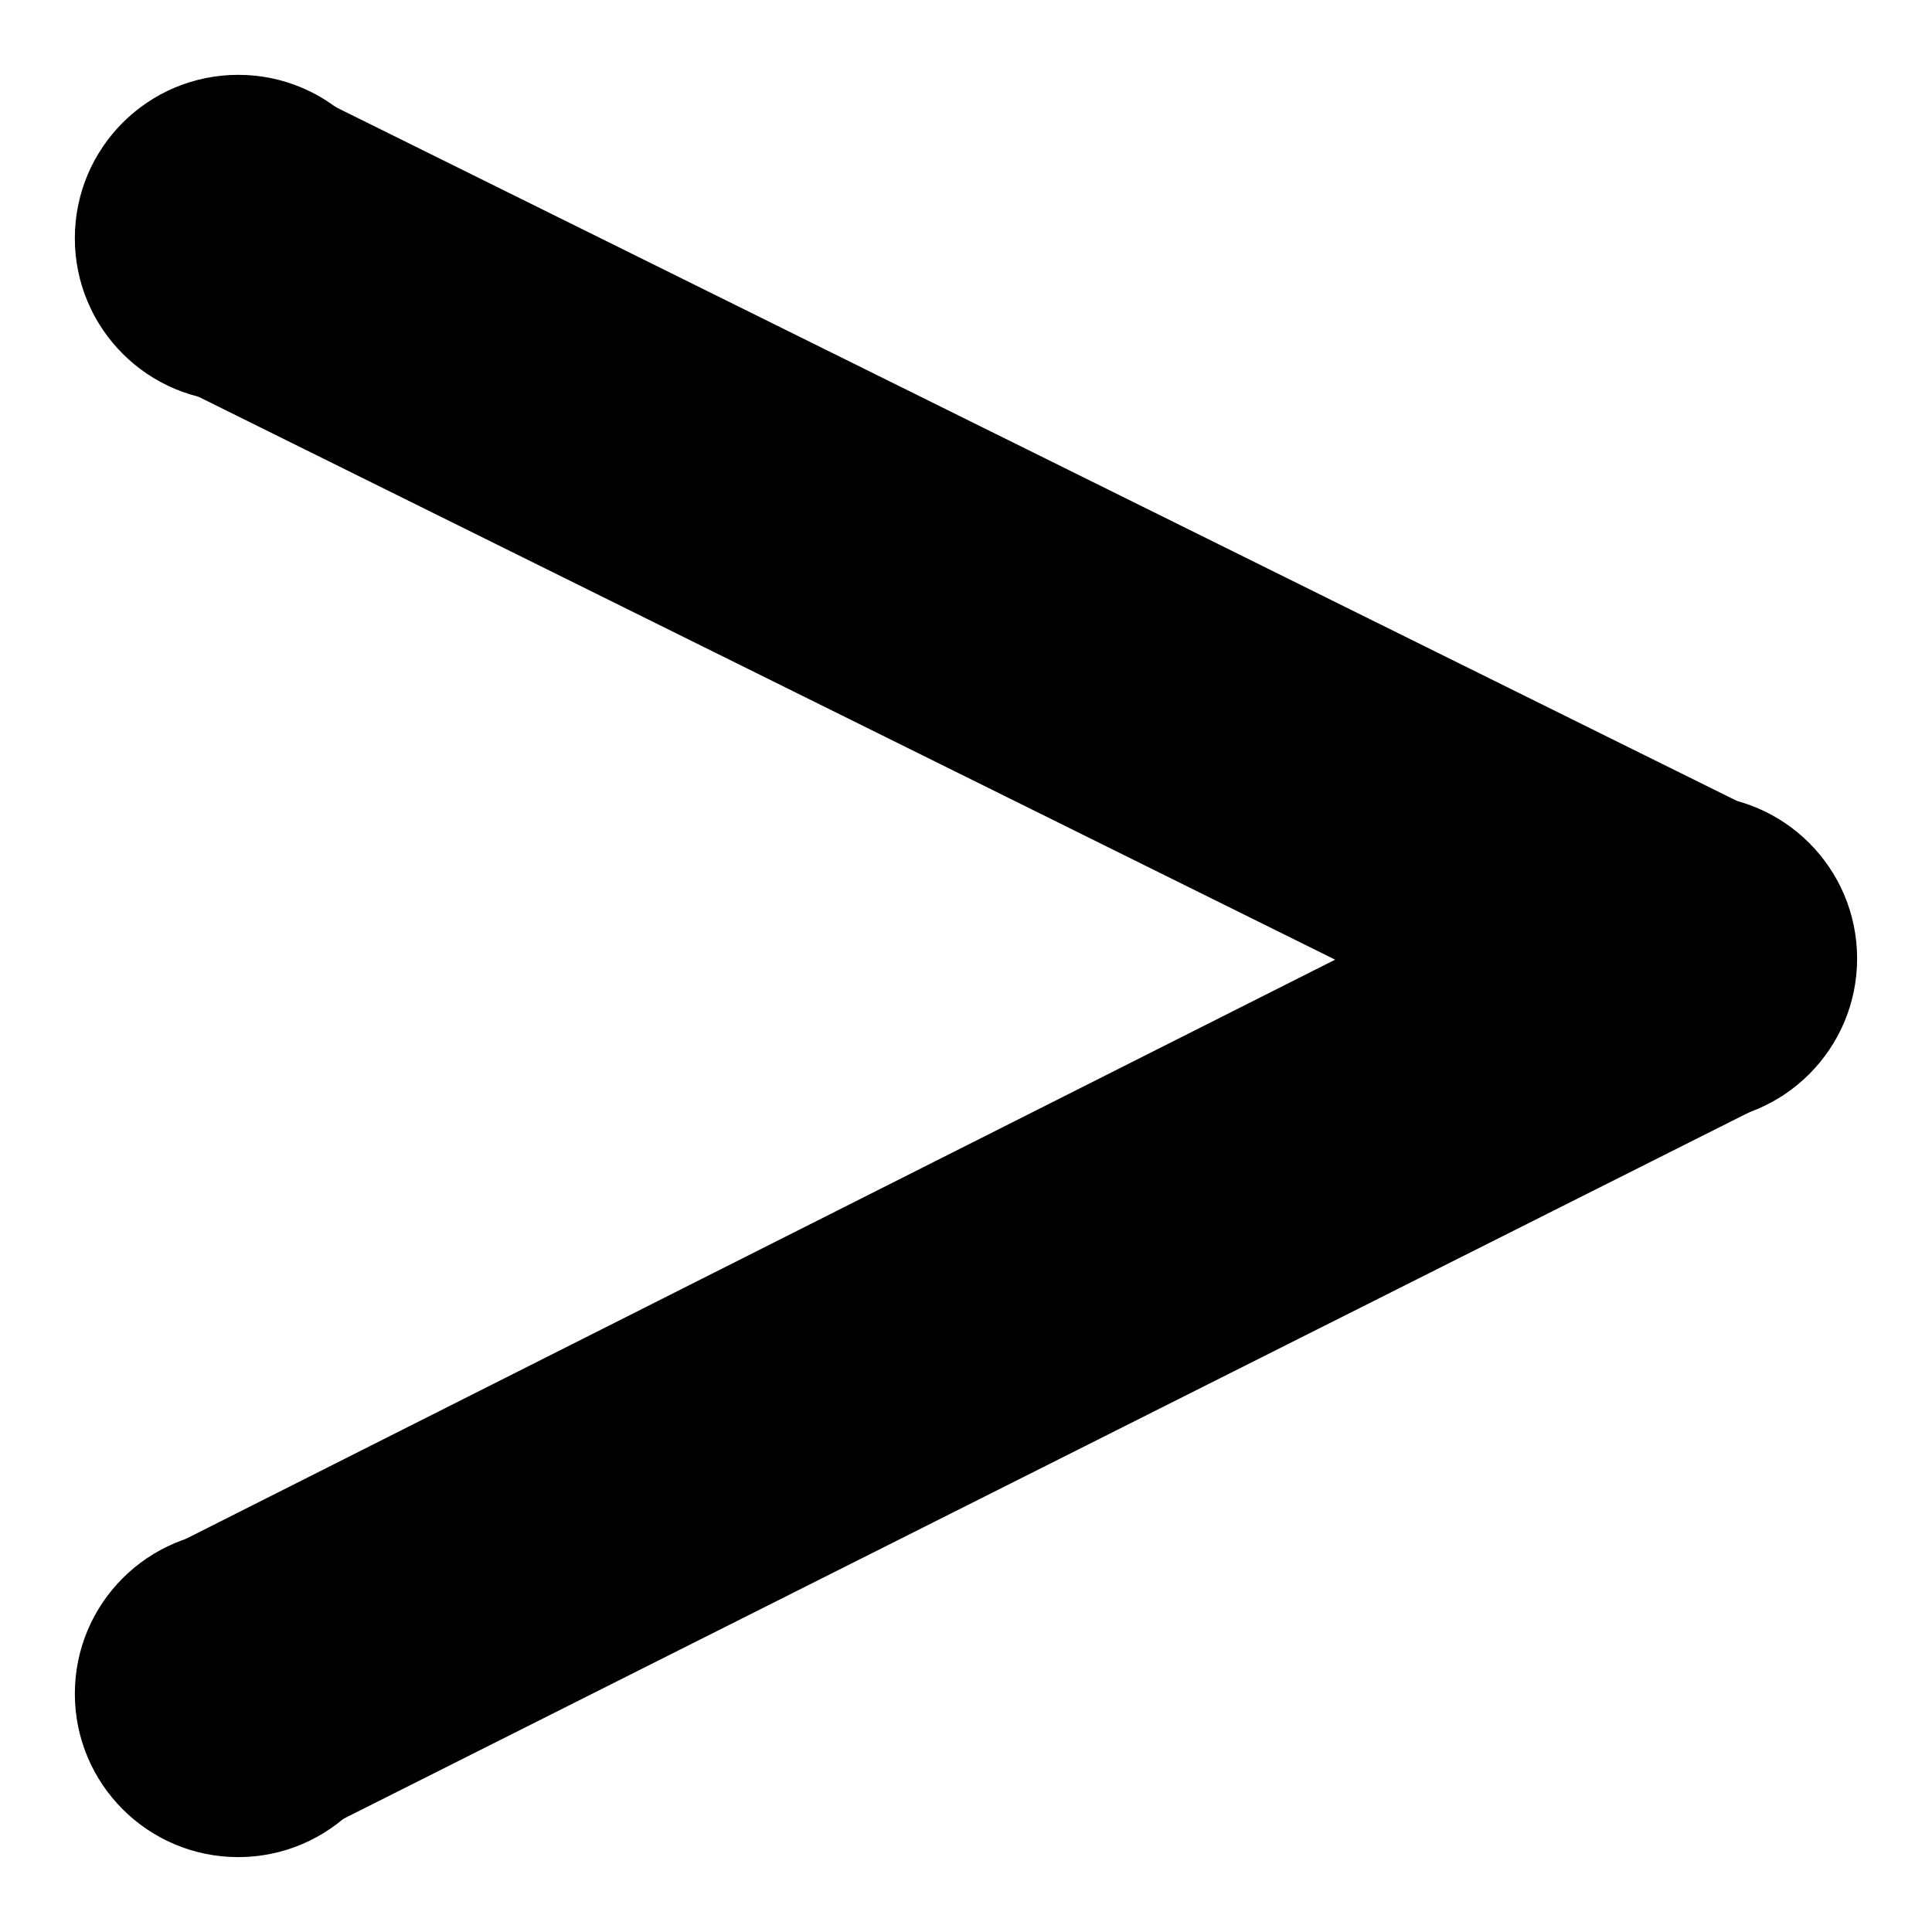
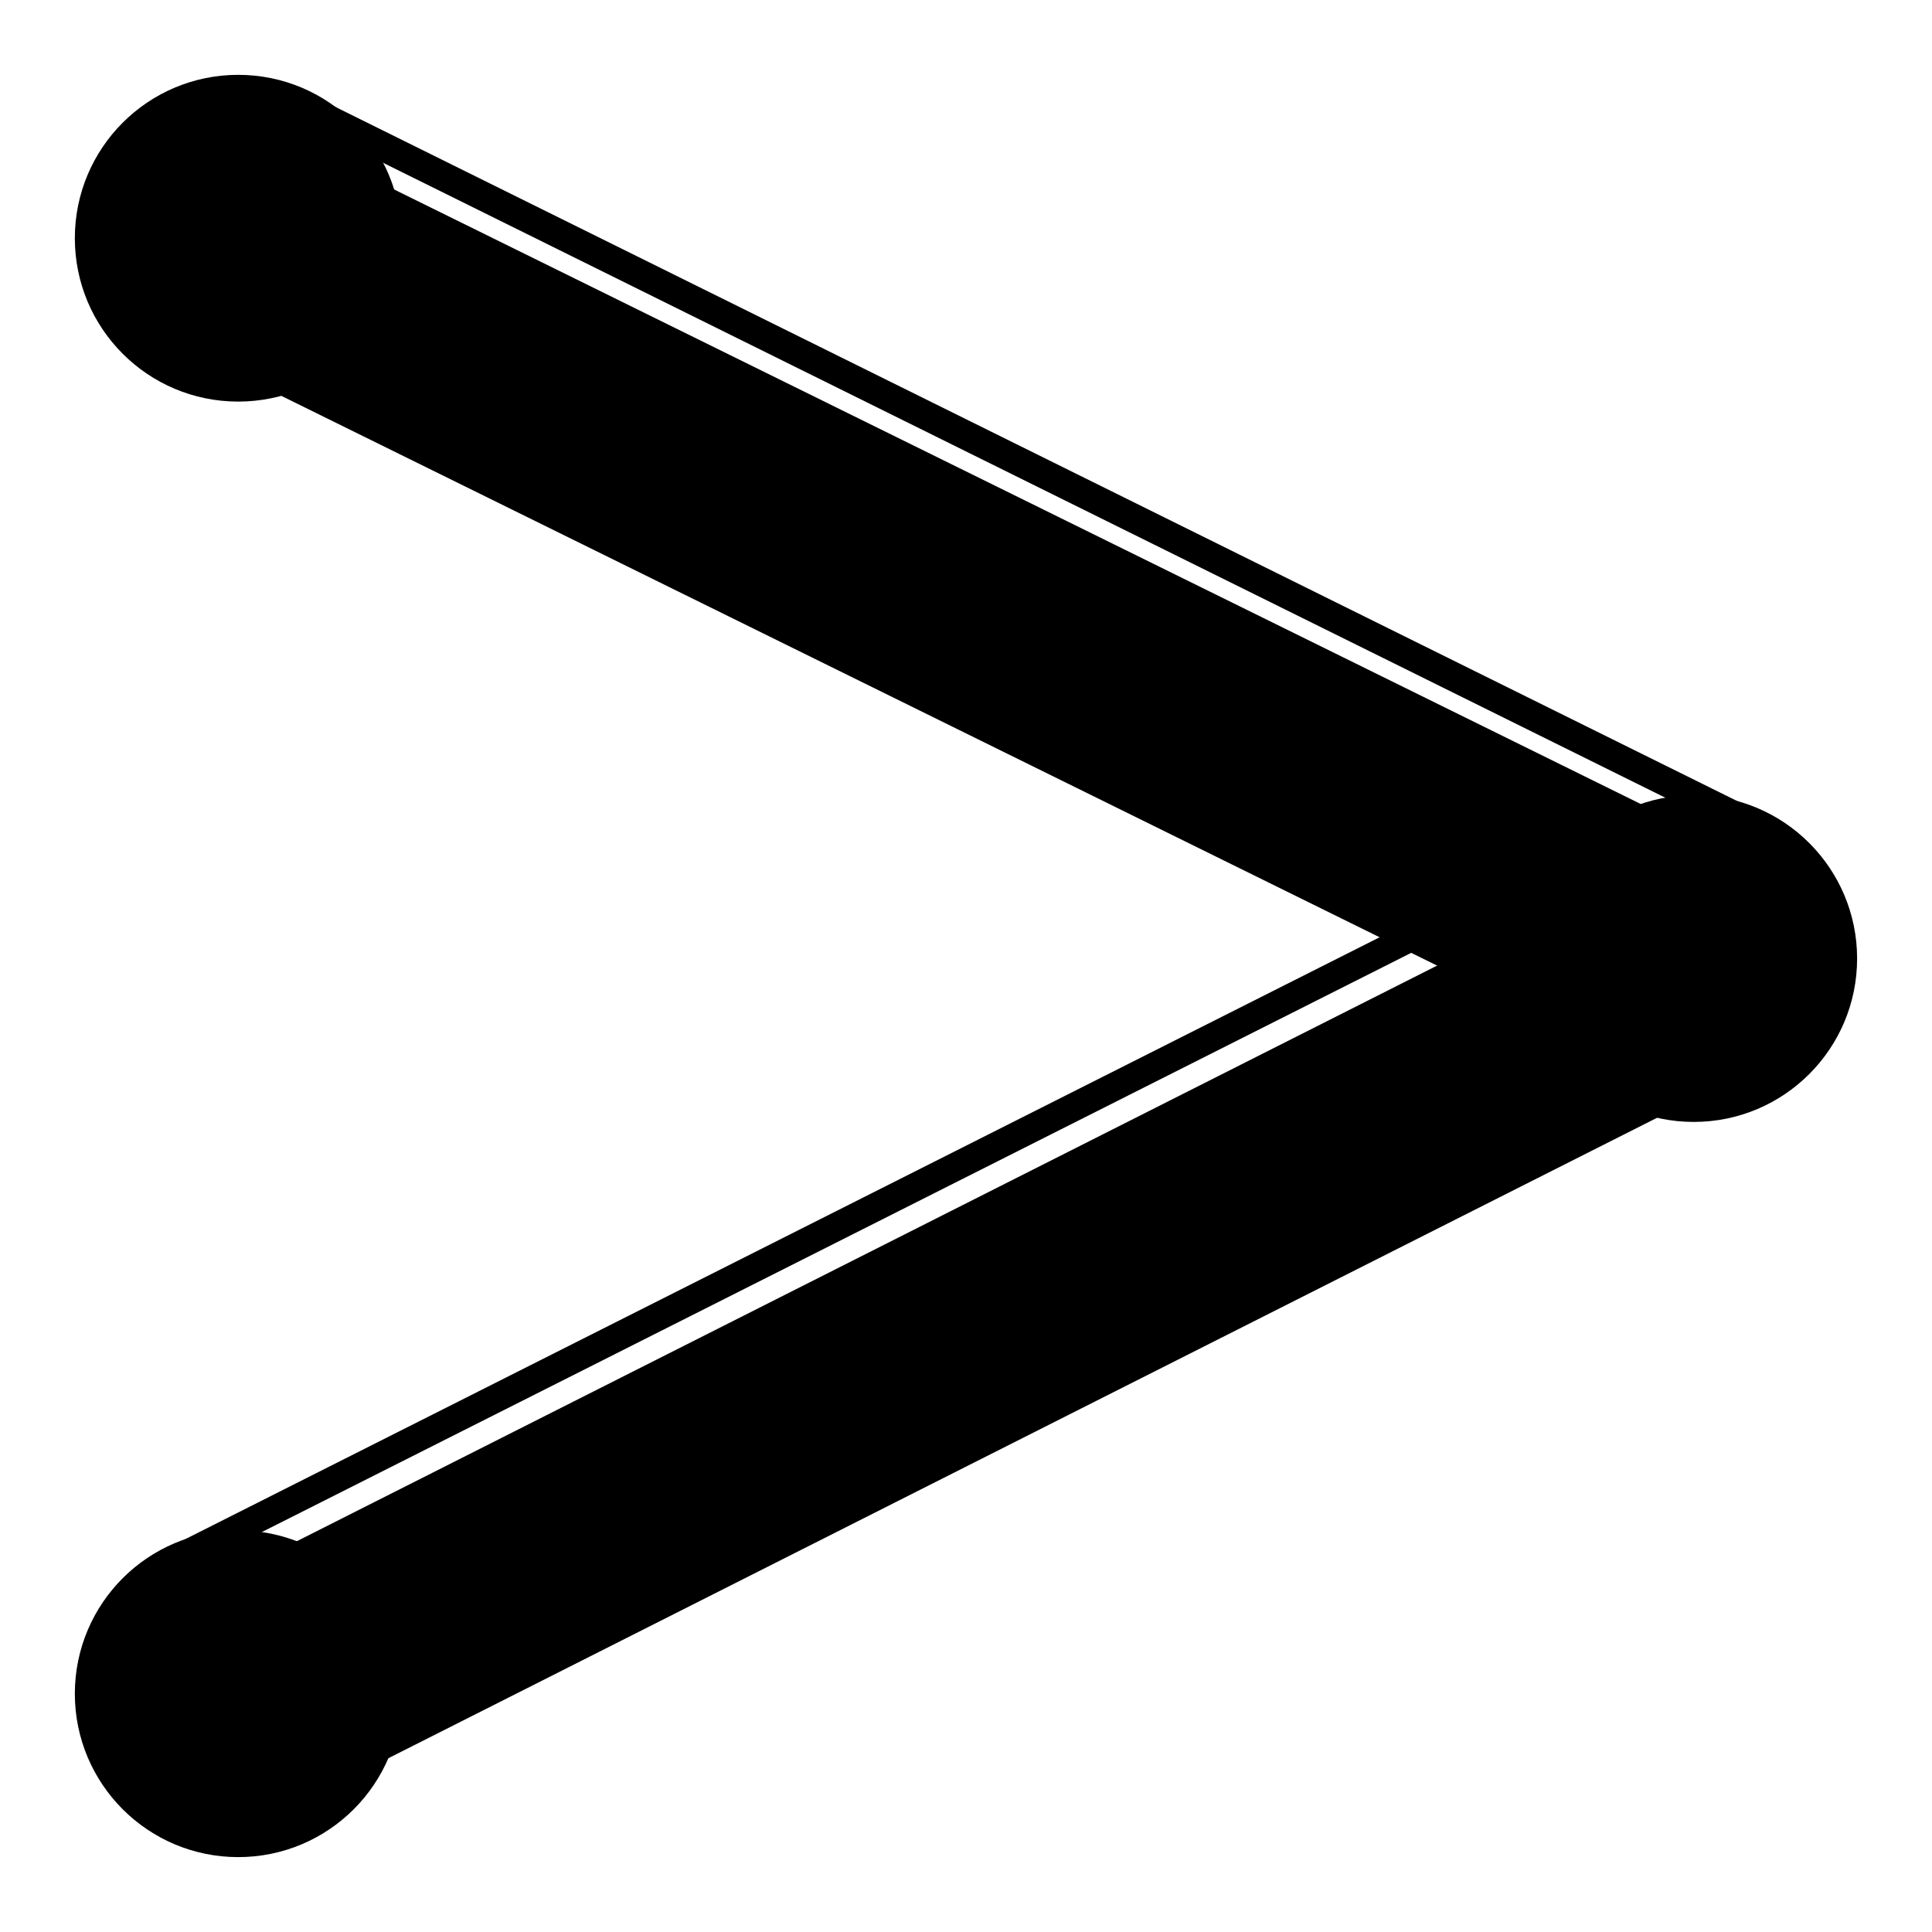
<svg xmlns="http://www.w3.org/2000/svg" width="800px" height="800px" version="1.1" viewBox="144 144 512 512">
  <defs>
    <clipPath id="i">
      <path d="m148.09 148.09h154.91v154.91h-154.91z" />
    </clipPath>
    <clipPath id="h">
      <path d="m497 302h154.9v192h-154.9z" />
    </clipPath>
    <clipPath id="g">
      <path d="m148.09 497h154.91v154.9h-154.91z" />
    </clipPath>
    <clipPath id="f">
      <path d="m148.09 324h462.91v278h-462.91z" />
    </clipPath>
    <clipPath id="e">
      <path d="m189 387h462.9v264.9h-462.9z" />
    </clipPath>
    <clipPath id="d">
      <path d="m187 148.09h464.9v261.91h-464.9z" />
    </clipPath>
    <clipPath id="c">
-       <path d="m148.09 194h465.91v280h-465.91z" />
-     </clipPath>
+       </clipPath>
    <clipPath id="b">
      <path d="m148.09 148.09h503.81v351.91h-503.81z" />
    </clipPath>
    <clipPath id="a">
-       <path d="m148.09 301h503.81v350.9h-503.81z" />
-     </clipPath>
+       </clipPath>
  </defs>
  <path d="m245.34 207.13c0 21.102-17.102 38.203-38.203 38.203-21.098 0-38.203-17.102-38.203-38.203 0-21.098 17.105-38.203 38.203-38.203 21.102 0 38.203 17.105 38.203 38.203" />
  <g clip-path="url(#i)">
    <path transform="matrix(7.872 0 0 7.872 148.09 148.09)" d="m12.353 7.5c0 2.681-2.172 4.853-4.853 4.853-2.68 0-4.853-2.172-4.853-4.853 0-2.68 2.173-4.853 4.853-4.853 2.681 0 4.853 2.173 4.853 4.853" fill="none" stroke="#000000" stroke-width="1.294" />
  </g>
  <path d="m631.07 398.03c0 21.098-17.105 38.203-38.203 38.203-21.098 0-38.203-17.105-38.203-38.203s17.105-38.203 38.203-38.203c21.098 0 38.203 17.105 38.203 38.203" />
  <g clip-path="url(#h)">
    <path transform="matrix(7.872 0 0 7.872 148.09 148.09)" d="m61.353 31.75c0 2.68-2.173 4.853-4.853 4.853-2.68 0-4.853-2.173-4.853-4.853s2.173-4.853 4.853-4.853c2.68 0 4.853 2.173 4.853 4.853" fill="none" stroke="#000000" stroke-width="1.294" />
  </g>
  <path d="m245.34 592.86c0 21.098-17.102 38.203-38.203 38.203-21.098 0-38.203-17.105-38.203-38.203 0-21.098 17.105-38.203 38.203-38.203 21.102 0 38.203 17.105 38.203 38.203" />
  <g clip-path="url(#g)">
    <path transform="matrix(7.872 0 0 7.872 148.09 148.09)" d="m12.353 56.5c0 2.68-2.172 4.853-4.853 4.853-2.68 0-4.853-2.173-4.853-4.853 0-2.68 2.173-4.853 4.853-4.853 2.681 0 4.853 2.173 4.853 4.853" fill="none" stroke="#000000" stroke-width="1.294" />
  </g>
  <g clip-path="url(#f)">
    <path transform="matrix(7.872 0 0 7.872 148.09 148.09)" d="m4.851 52.263 48.556-24.47" fill="none" stroke="#000000" stroke-width=".947" />
  </g>
  <g clip-path="url(#e)">
-     <path transform="matrix(7.872 0 0 7.872 148.09 148.09)" d="m10.744 60.316 48.56-24.405" fill="none" stroke="#000000" stroke-width=".972" />
-   </g>
+     </g>
  <g clip-path="url(#d)">
    <path transform="matrix(7.872 0 0 7.872 148.09 148.09)" d="m10.448 3.463 48.883 24.205" fill="none" stroke="#000000" stroke-width=".973" />
  </g>
  <g clip-path="url(#c)">
    <path transform="matrix(7.872 0 0 7.872 148.09 148.09)" d="m4.723 11.561 48.661 24.099" fill="none" stroke="#000000" stroke-width="1.009" />
  </g>
  <path d="m232.66 186.43 361.51 178.21-26.586 56.324-361.51-178.21z" />
  <g clip-path="url(#b)">
-     <path transform="matrix(7.061 3.481 -3.36 7.119 148.09 148.09)" d="m11.795-0.382 51.2 6e-6 -1.72e-4 7.912-51.2-5e-6z" fill="none" stroke="#000000" stroke-width="1.747" />
-   </g>
+     </g>
  <path d="m206.93 560.38 359.8-181.63 29.008 55.113-359.8 181.63z" />
  <g clip-path="url(#a)">
    <path transform="matrix(7.027 -3.547 3.667 6.966 148.09 148.09)" d="m-17.783 50.129 51.2-1.14e-4 -1.21e-4 7.912-51.2 1.14e-4z" fill="none" stroke="#000000" stroke-width="1.747" />
  </g>
</svg>